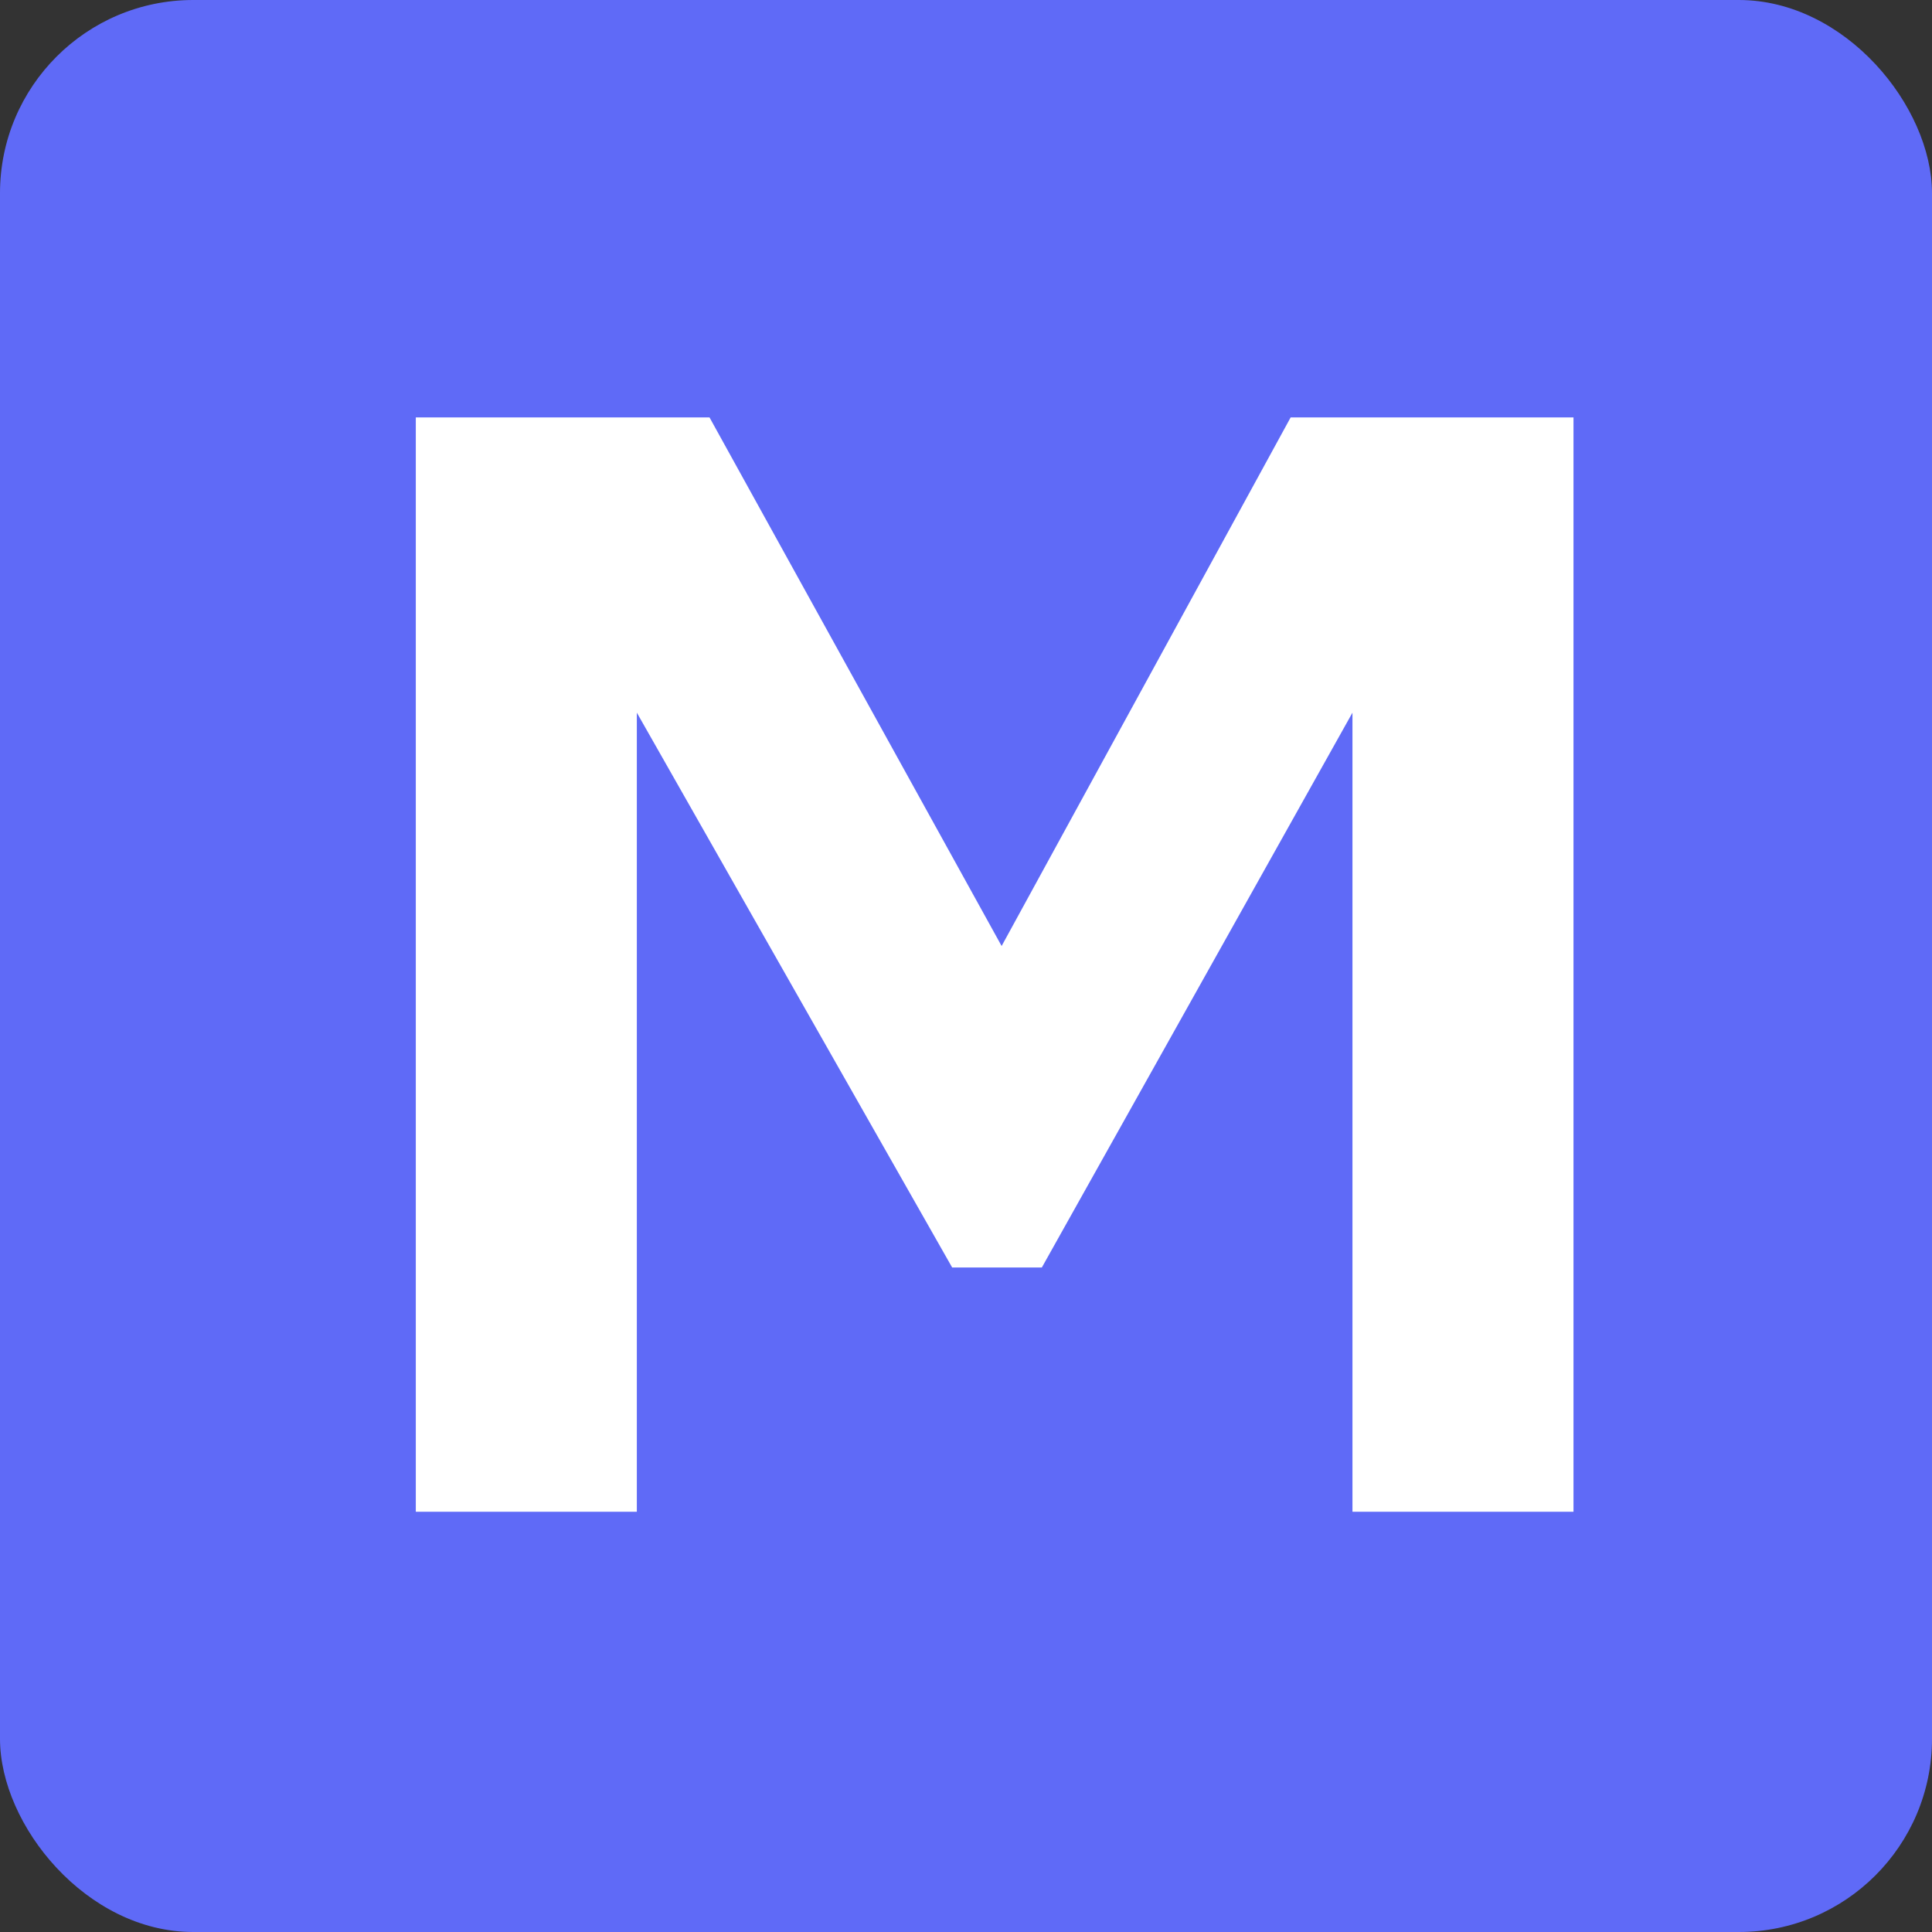
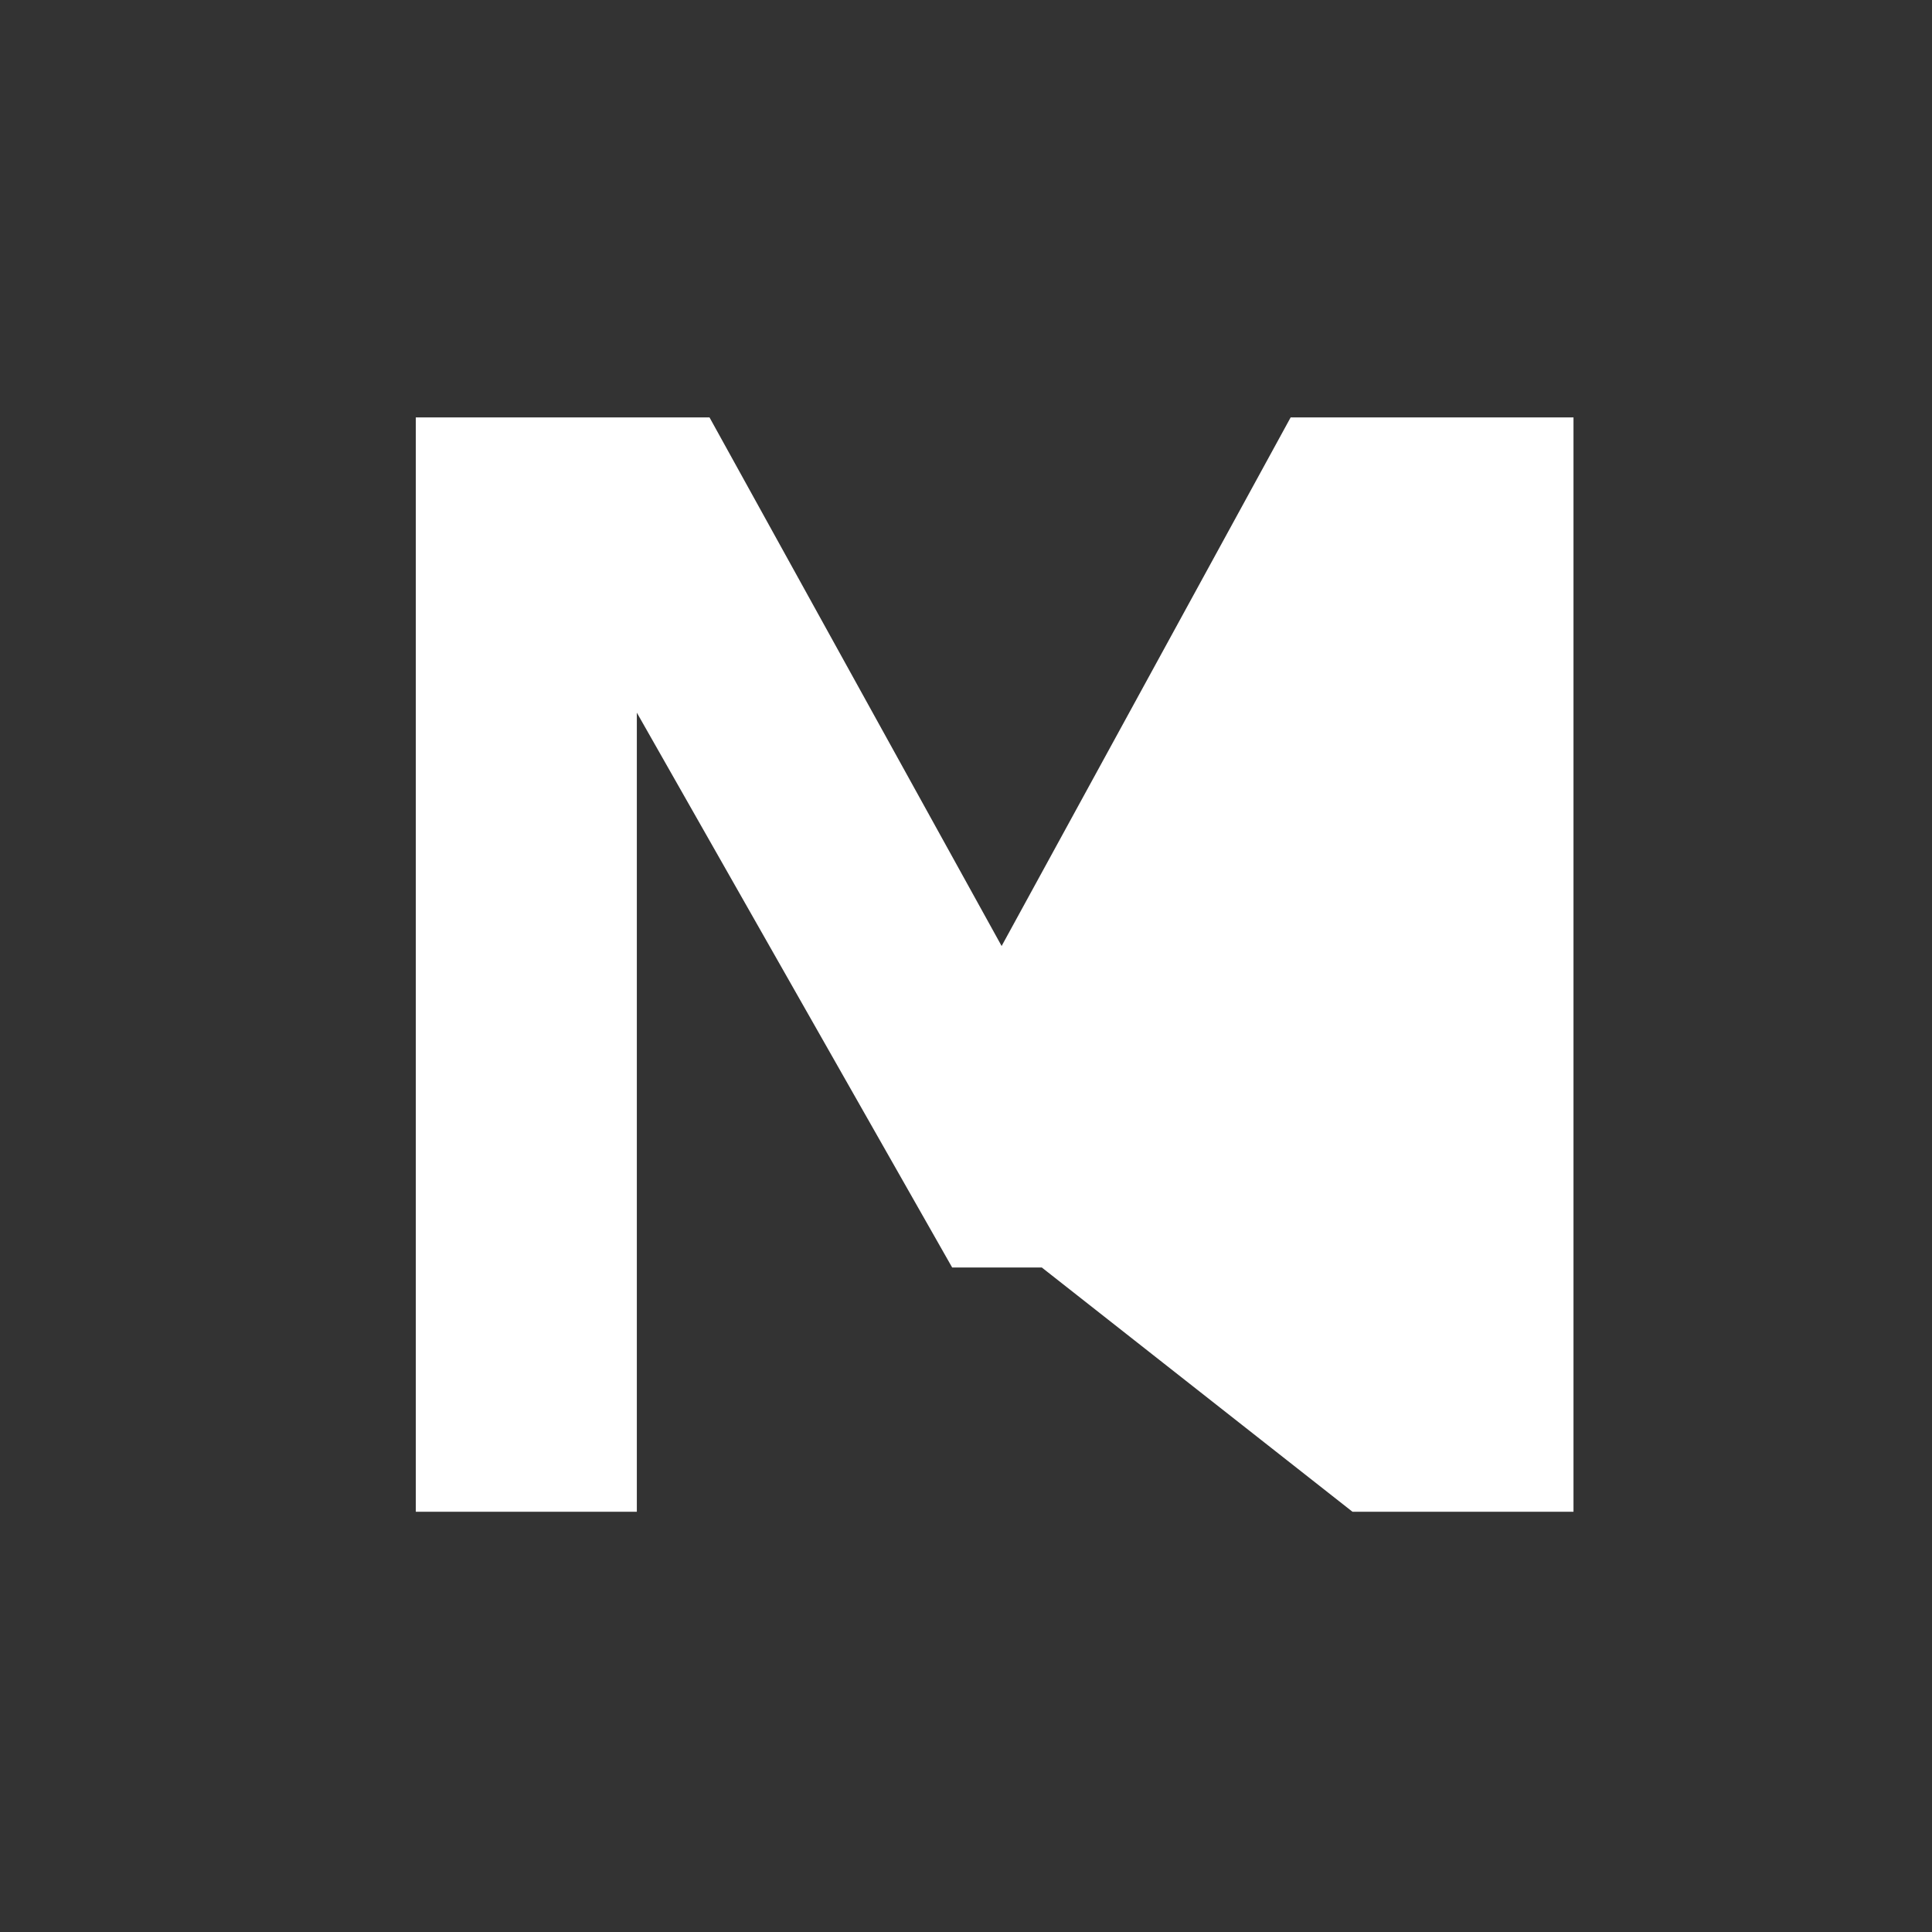
<svg xmlns="http://www.w3.org/2000/svg" width="32" height="32" viewBox="0 0 32 32" fill="none">
  <rect x="0" y="0" width="32" height="32" fill="#333333" stroke="none" />
-   <rect width="32" height="32" rx="3.2" fill="#5F6AF7" />
-   <path d="M6.887 25.039V6.914H11.752L16.59 15.669L21.377 6.914H26.062V25.039H22.401V11.804L17.256 20.994H15.771L10.548 11.804V25.039H6.887Z" fill="white" />
+   <path d="M6.887 25.039V6.914H11.752L16.59 15.669L21.377 6.914H26.062V25.039H22.401L17.256 20.994H15.771L10.548 11.804V25.039H6.887Z" fill="white" />
</svg>